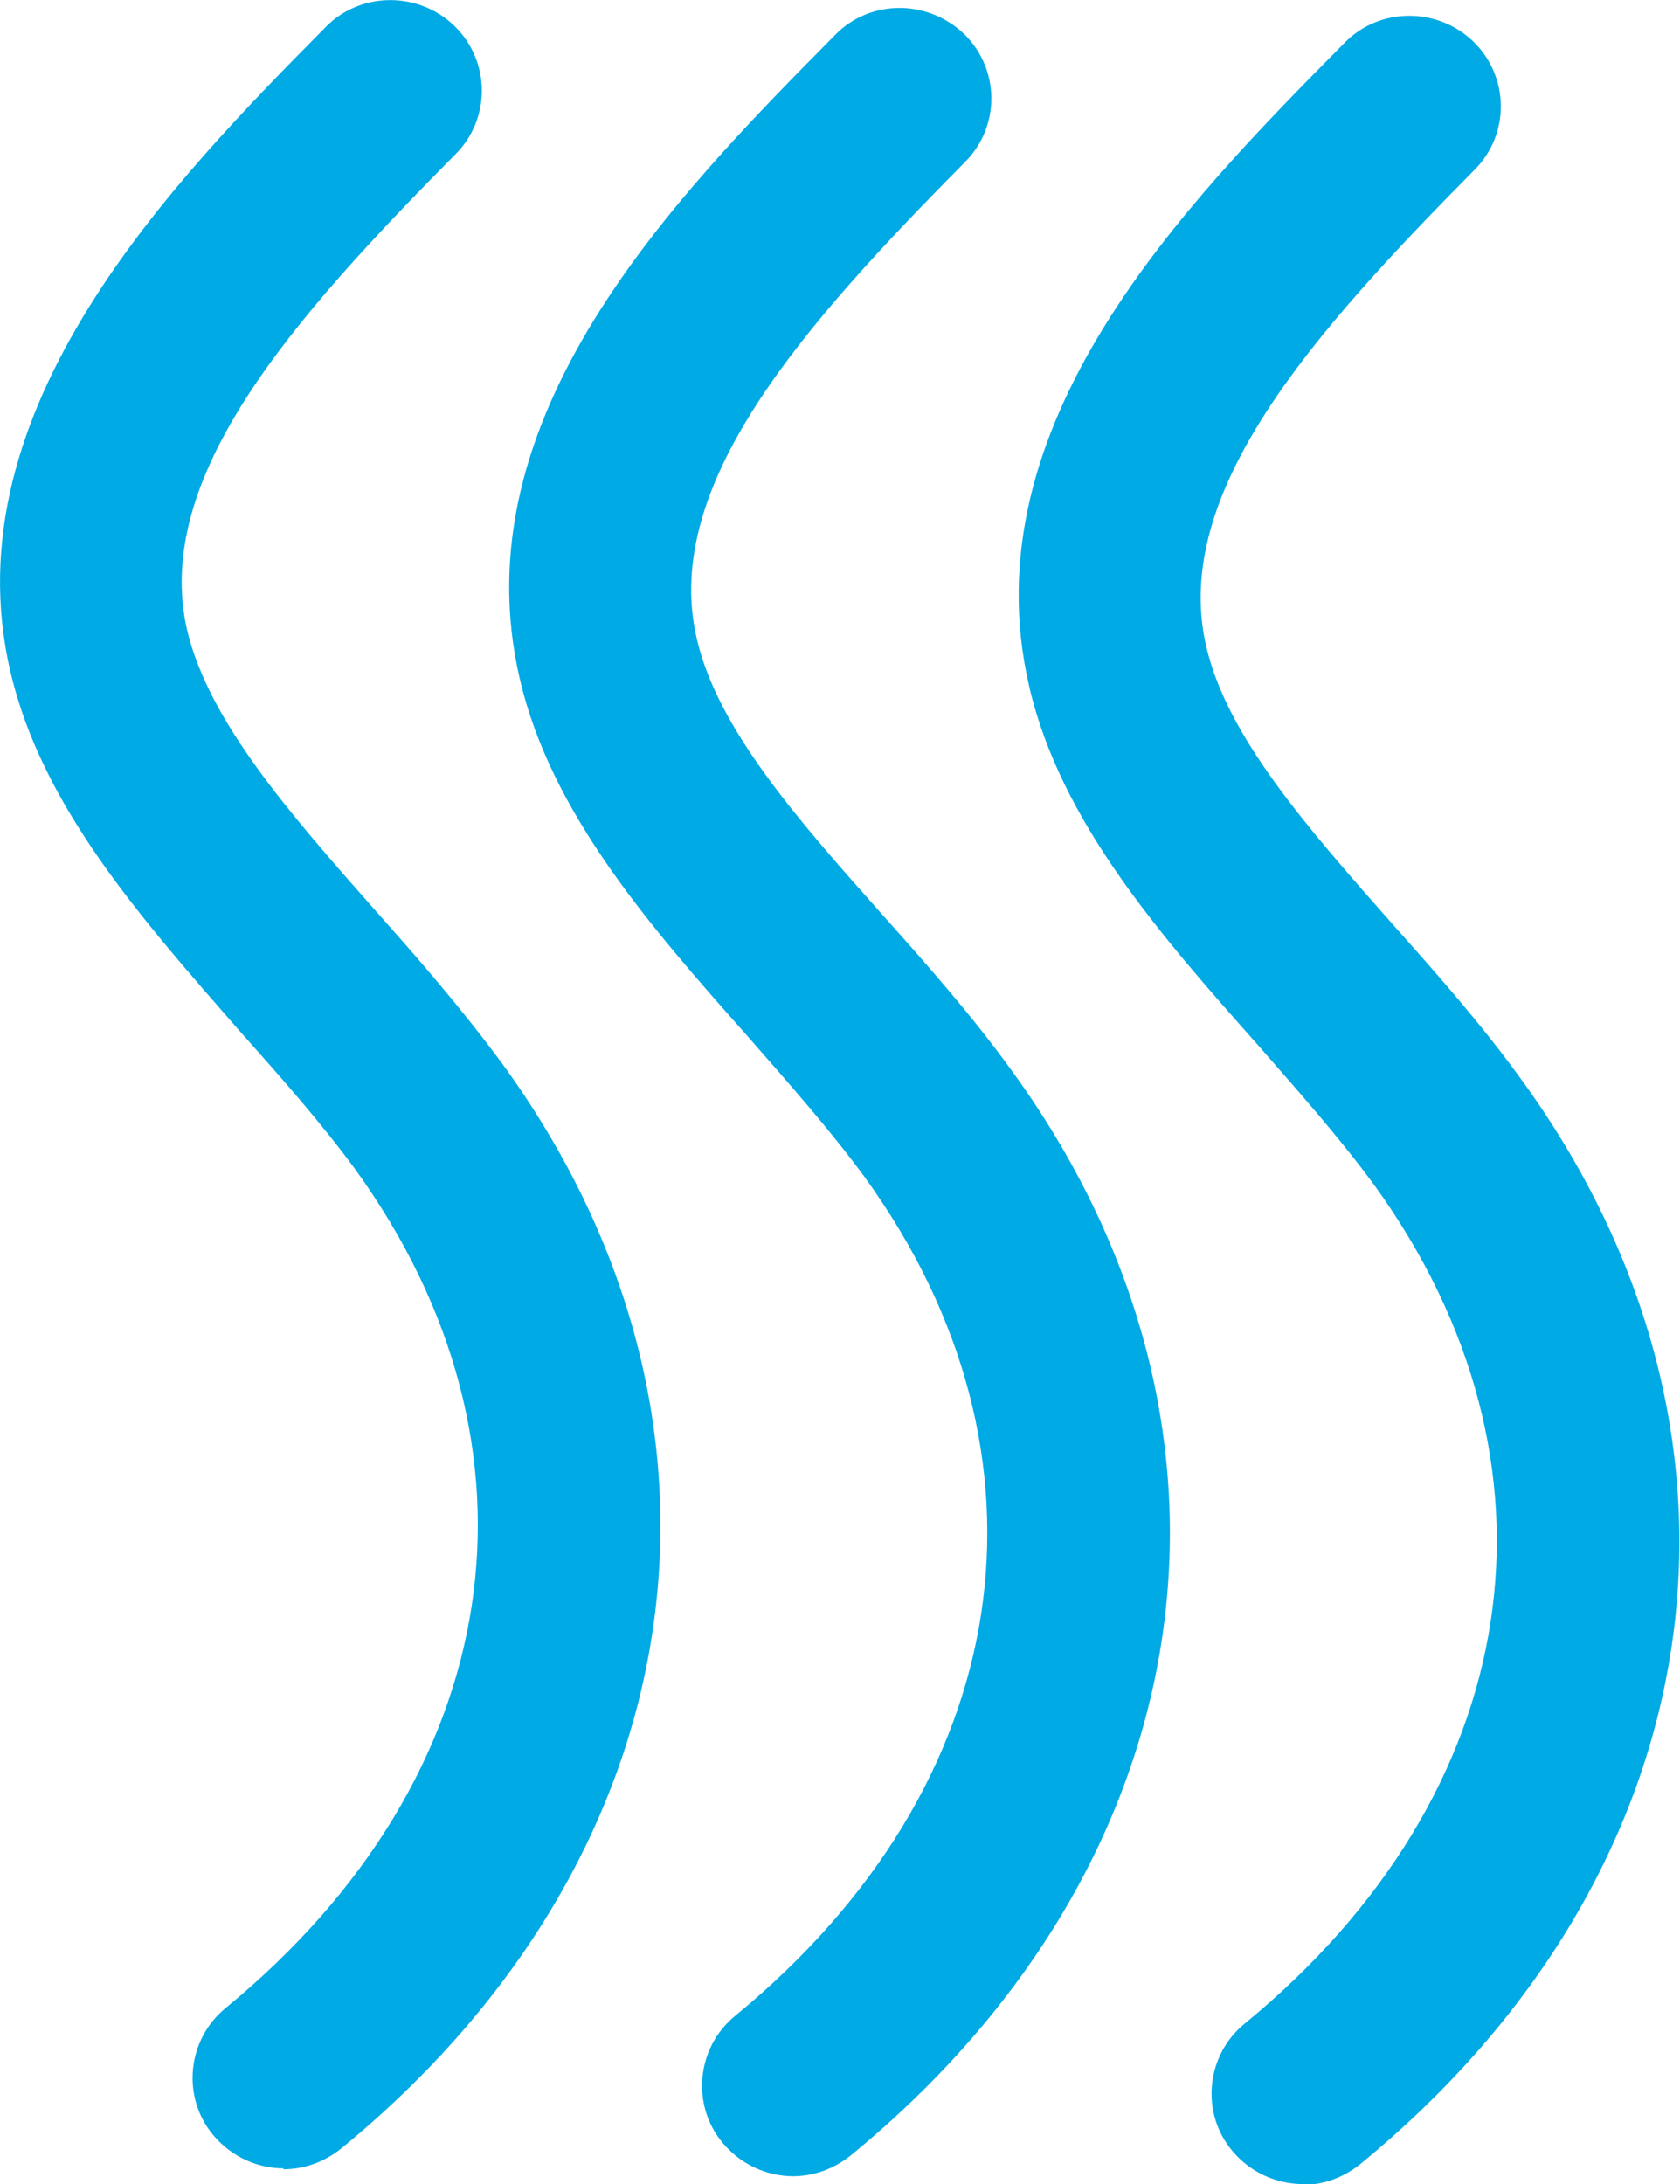
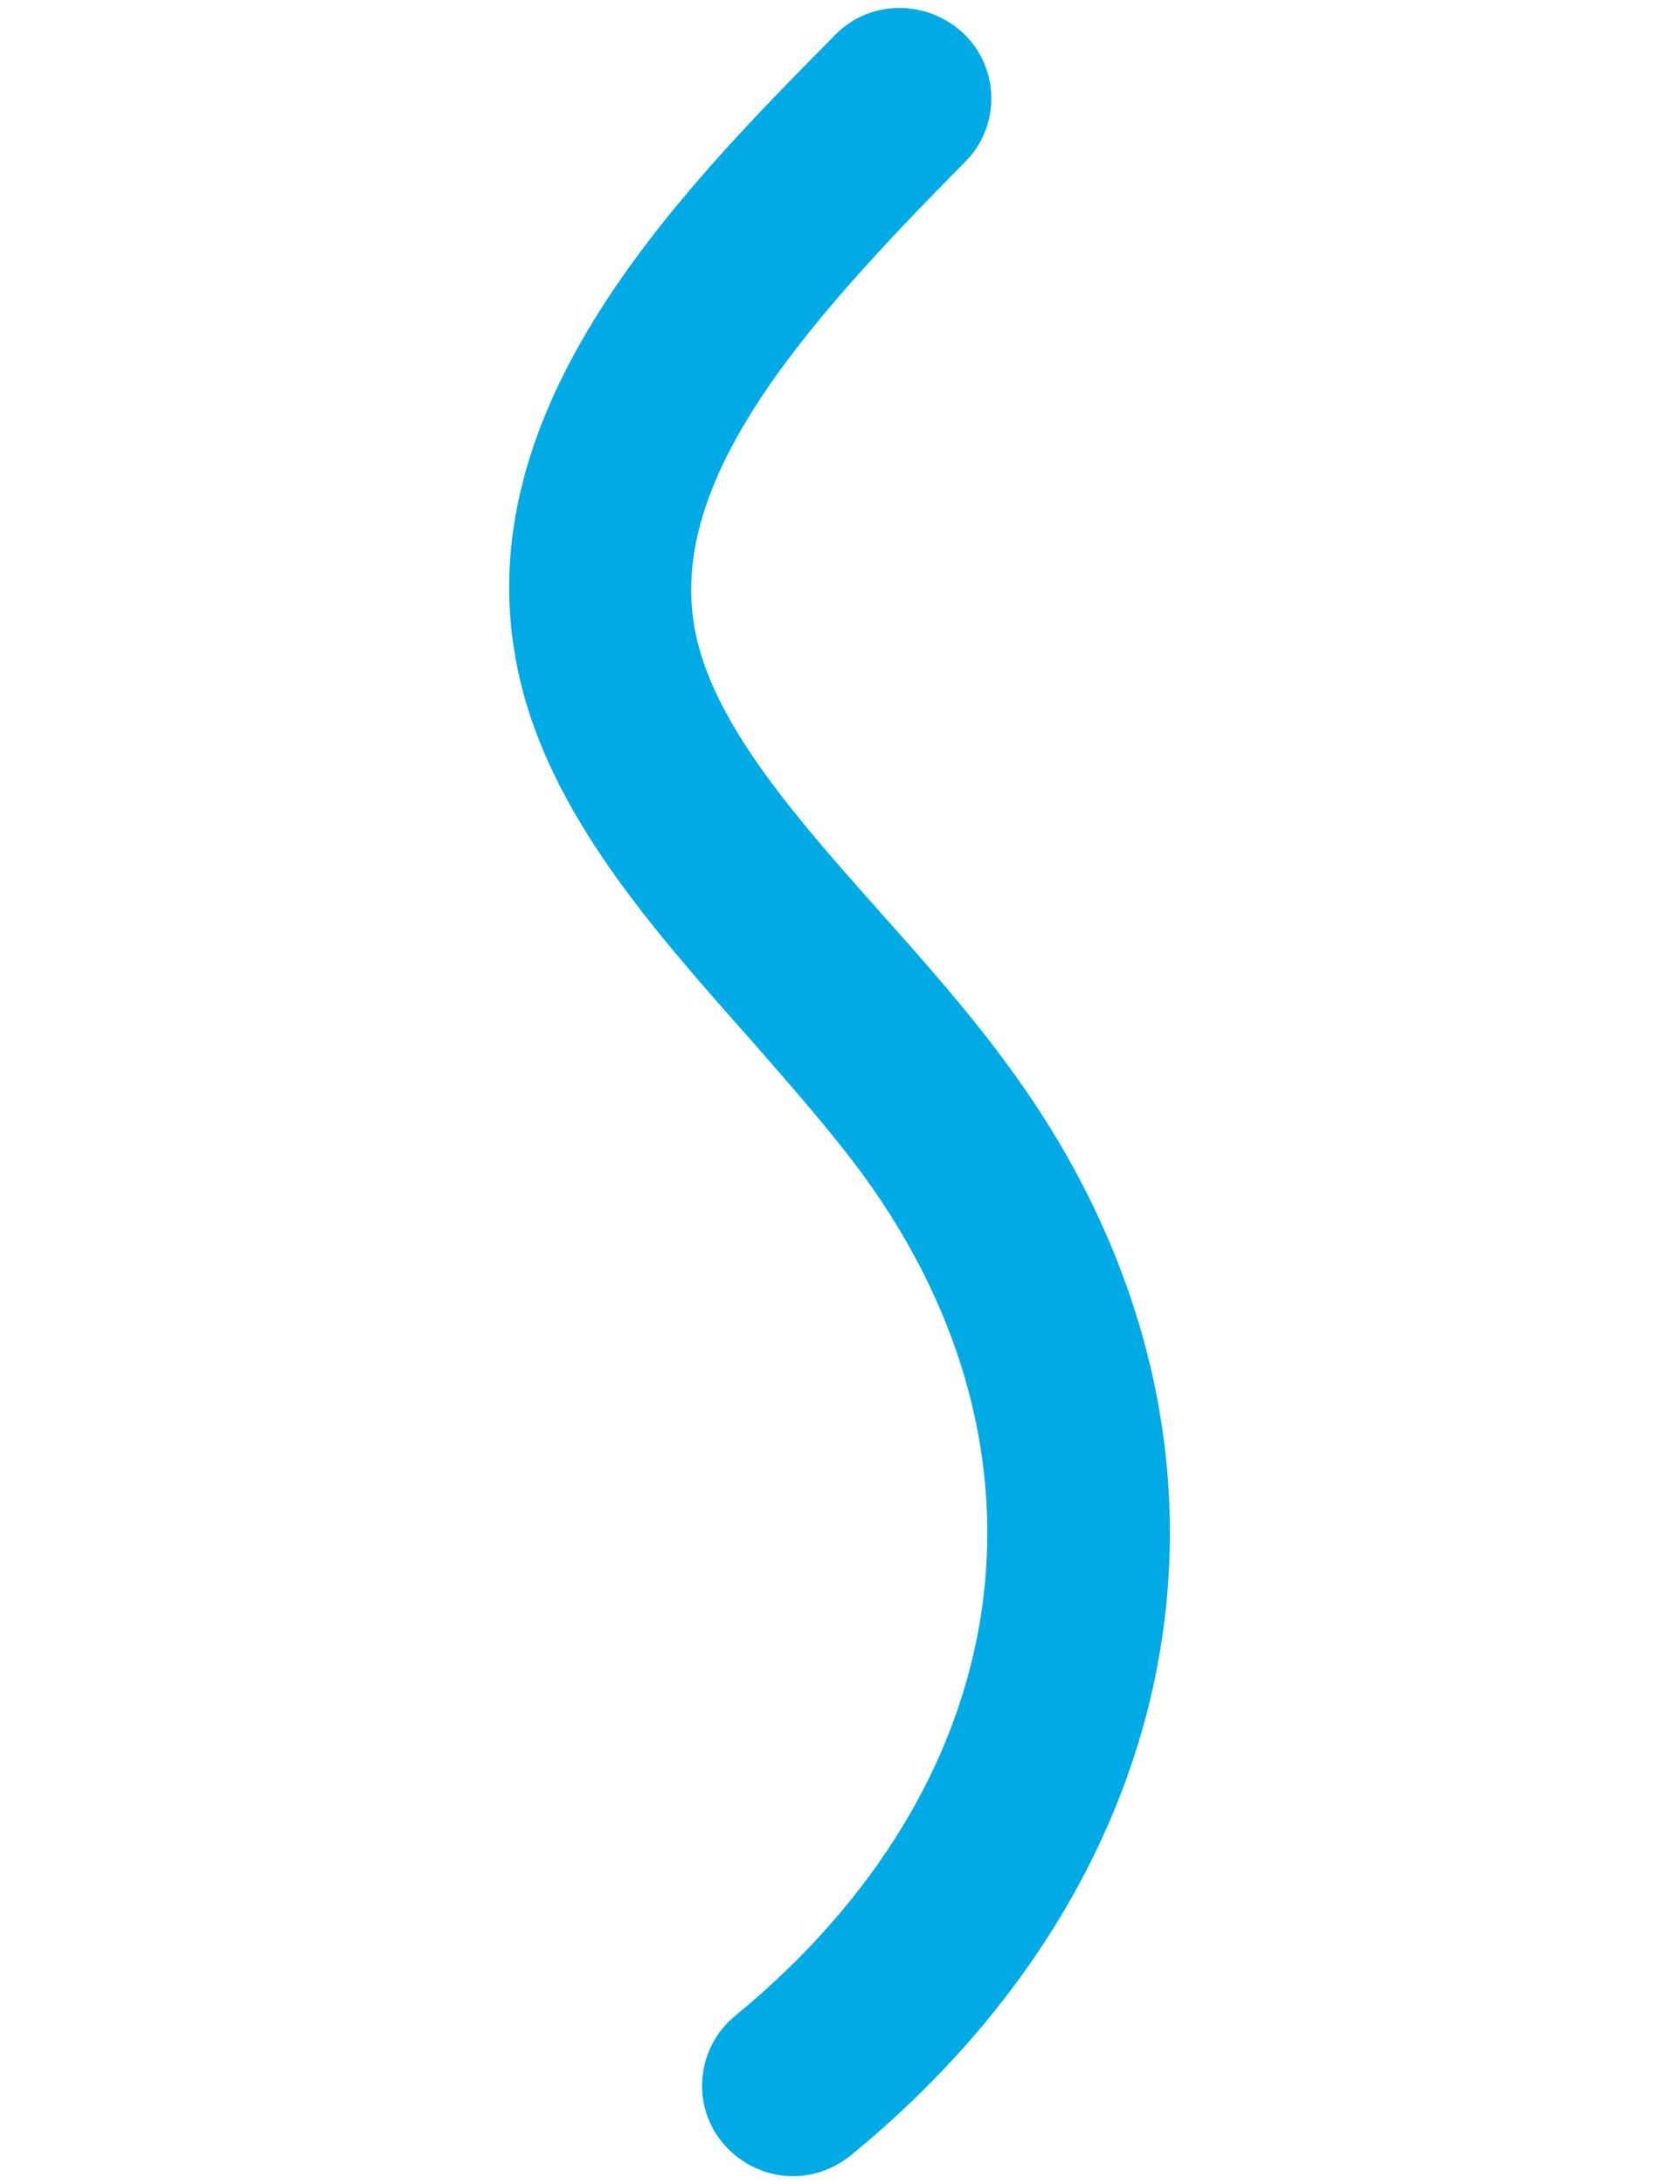
<svg xmlns="http://www.w3.org/2000/svg" id="Capa_2" viewBox="0 0 19.29 25.07">
  <defs>
    <style>.cls-1{fill:#00aae5;stroke-width:0px;}</style>
  </defs>
  <g id="Capa_1-2">
-     <path class="cls-1" d="M3.26,24.89c-.3,0-.6-.13-.81-.38-.37-.44-.3-1.1.14-1.46,3.23-2.65,3.81-6.43,1.48-9.64-.39-.53-.85-1.05-1.34-1.6C1.63,10.55.48,9.26.12,7.71-.59,4.69,2.02,2.05,3.74.31c.4-.41,1.07-.41,1.48-.01.41.4.42,1.06.01,1.47-1.86,1.88-3.49,3.71-3.08,5.47.25,1.04,1.17,2.09,2.15,3.2.5.56,1.01,1.15,1.46,1.76,2.99,4.1,2.25,9.11-1.84,12.46-.2.16-.43.24-.67.24Z" />
    <path class="cls-1" d="M9.11,24.98c-.3,0-.6-.13-.81-.38-.37-.44-.3-1.1.14-1.46,3.23-2.65,3.81-6.43,1.48-9.64-.39-.53-.85-1.05-1.34-1.61-1.11-1.25-2.25-2.55-2.61-4.09-.71-3.02,1.79-5.55,3.62-7.4.4-.41,1.06-.41,1.48-.01.41.4.42,1.06.01,1.47-1.86,1.88-3.49,3.71-3.08,5.47.24,1.04,1.17,2.09,2.15,3.19.5.56,1.02,1.15,1.46,1.76,2.99,4.1,2.25,9.11-1.84,12.46-.2.16-.43.24-.67.24Z" />
-     <path class="cls-1" d="M14.96,25.07c-.3,0-.6-.13-.81-.38-.37-.44-.3-1.1.14-1.46,3.23-2.65,3.81-6.43,1.48-9.64-.39-.53-.85-1.05-1.34-1.61-1.11-1.25-2.25-2.55-2.61-4.09-.71-3.02,1.79-5.55,3.62-7.4.4-.41,1.07-.41,1.48-.01.41.4.42,1.06.01,1.47-1.86,1.88-3.49,3.71-3.08,5.47.24,1.04,1.17,2.09,2.15,3.2.5.56,1.02,1.15,1.46,1.76,2.99,4.1,2.25,9.11-1.84,12.46-.2.16-.43.24-.67.24Z" />
  </g>
</svg>